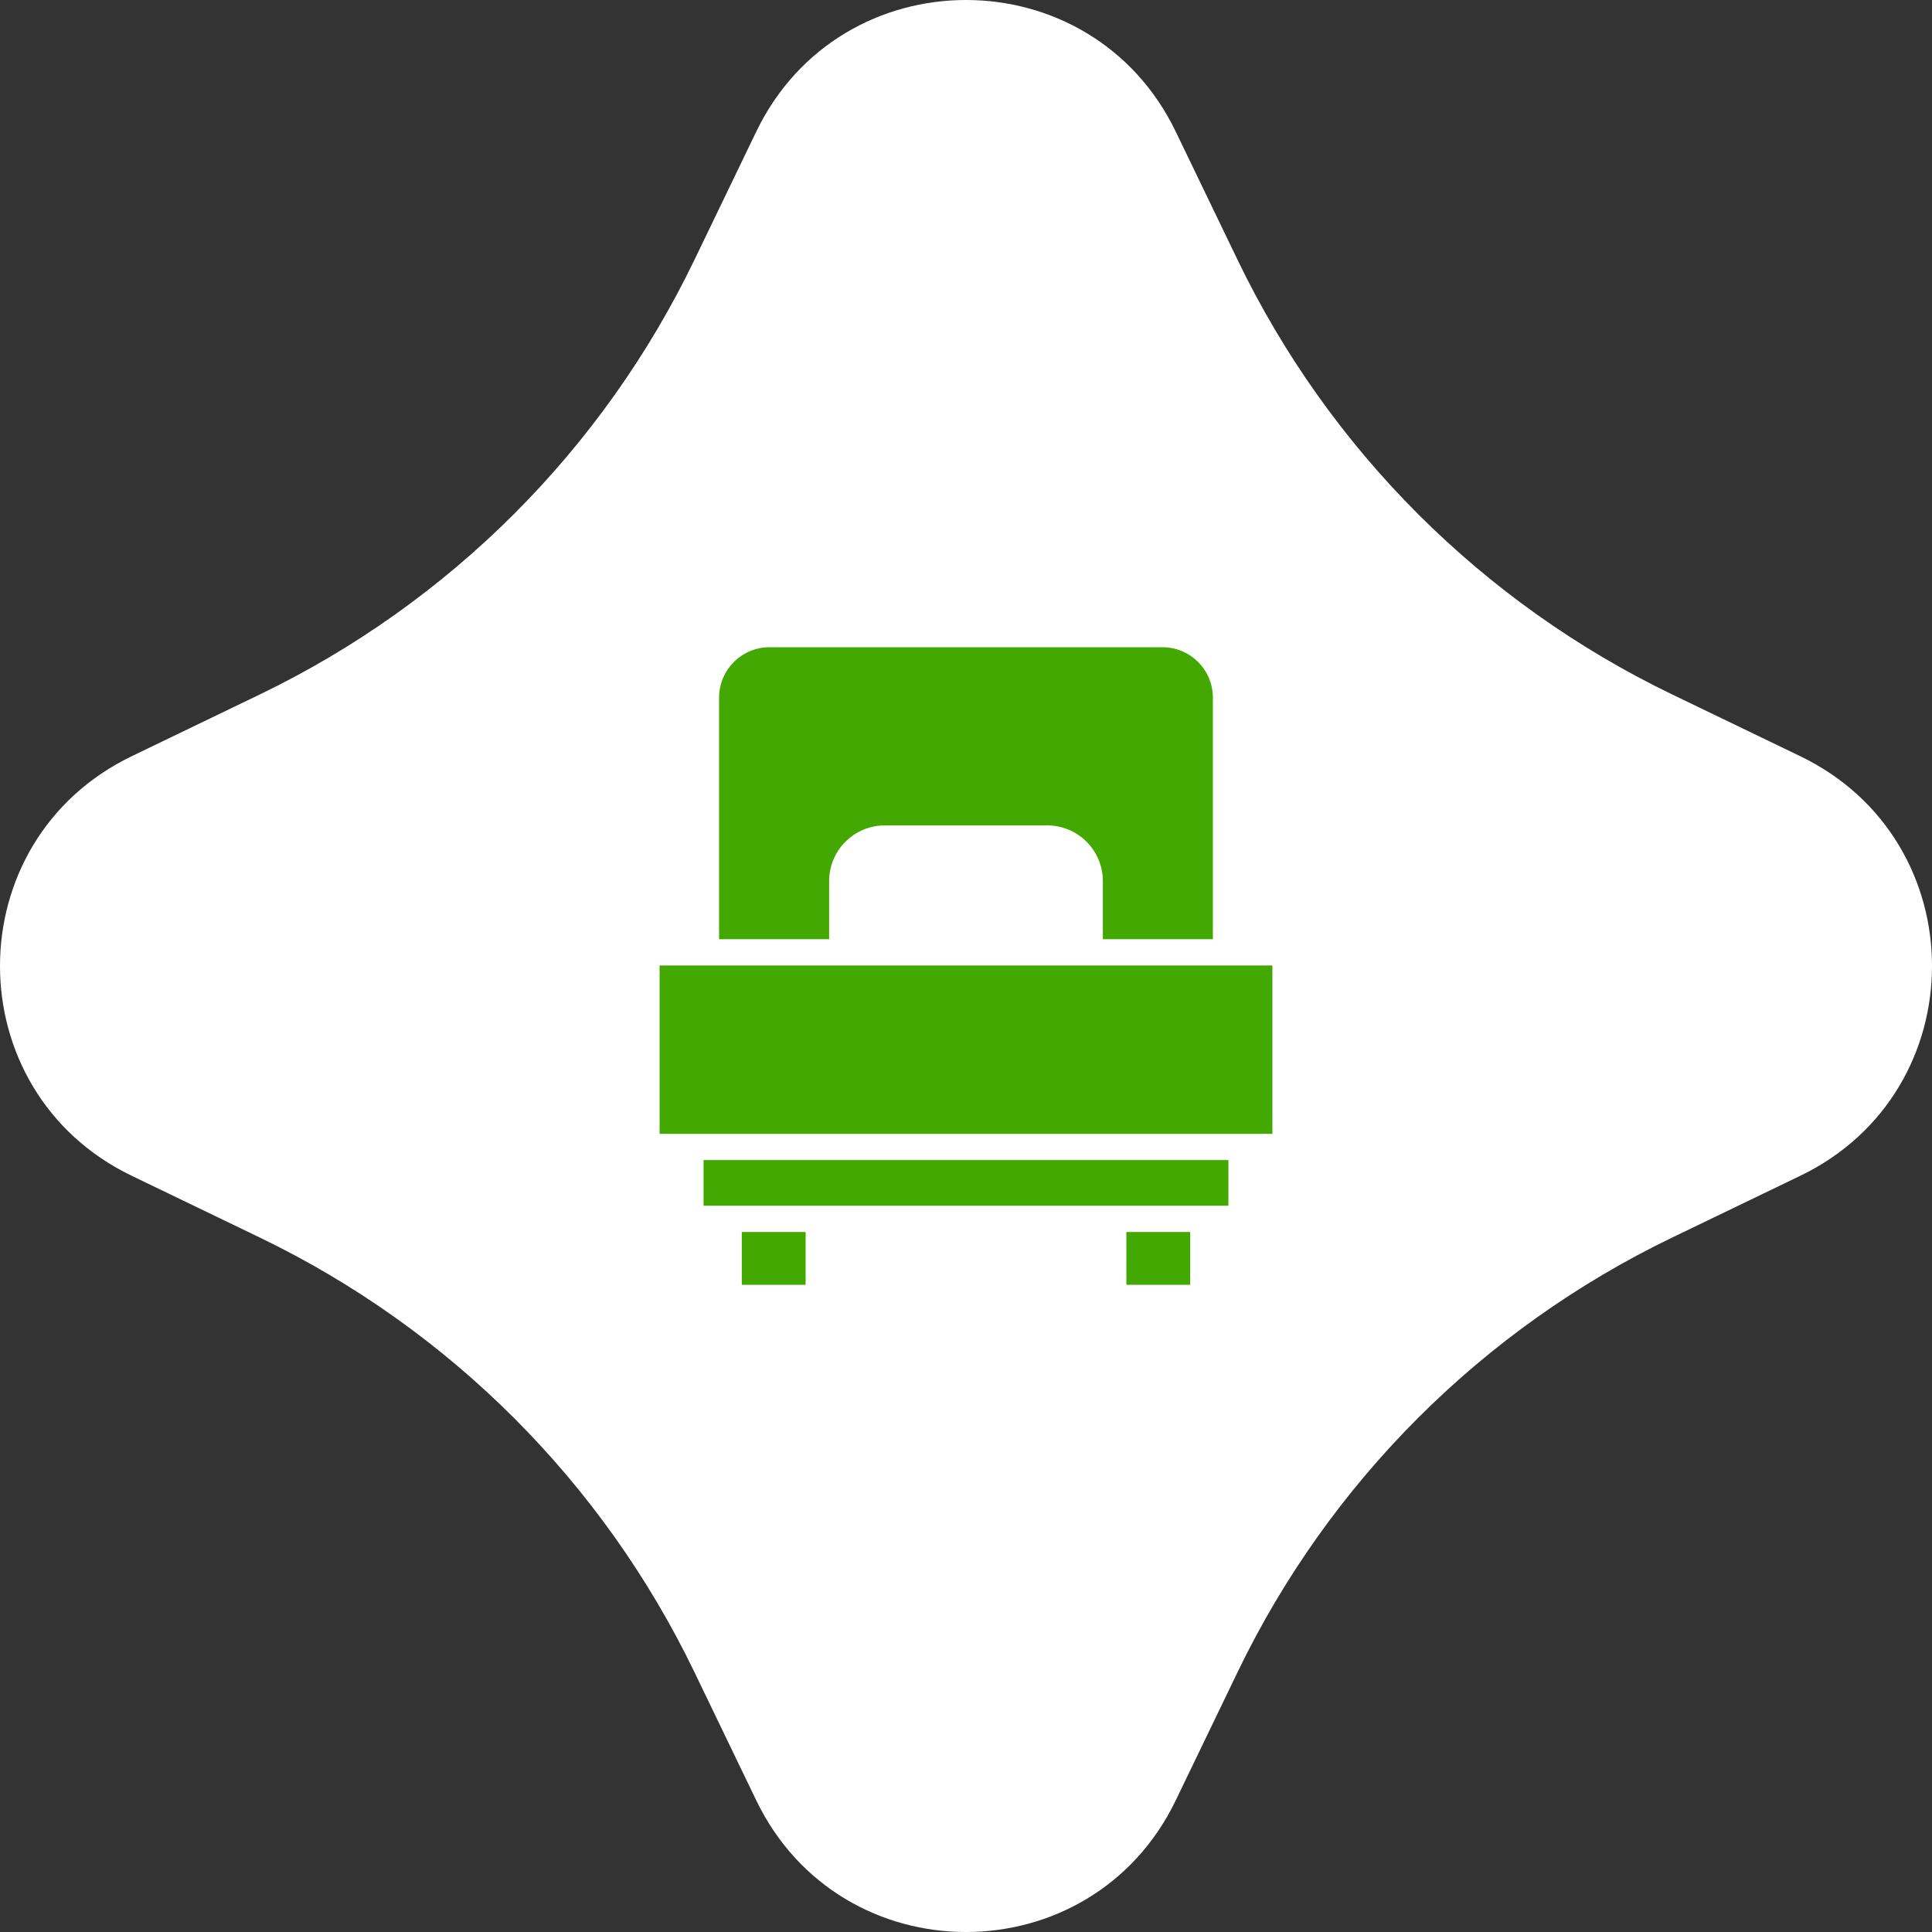
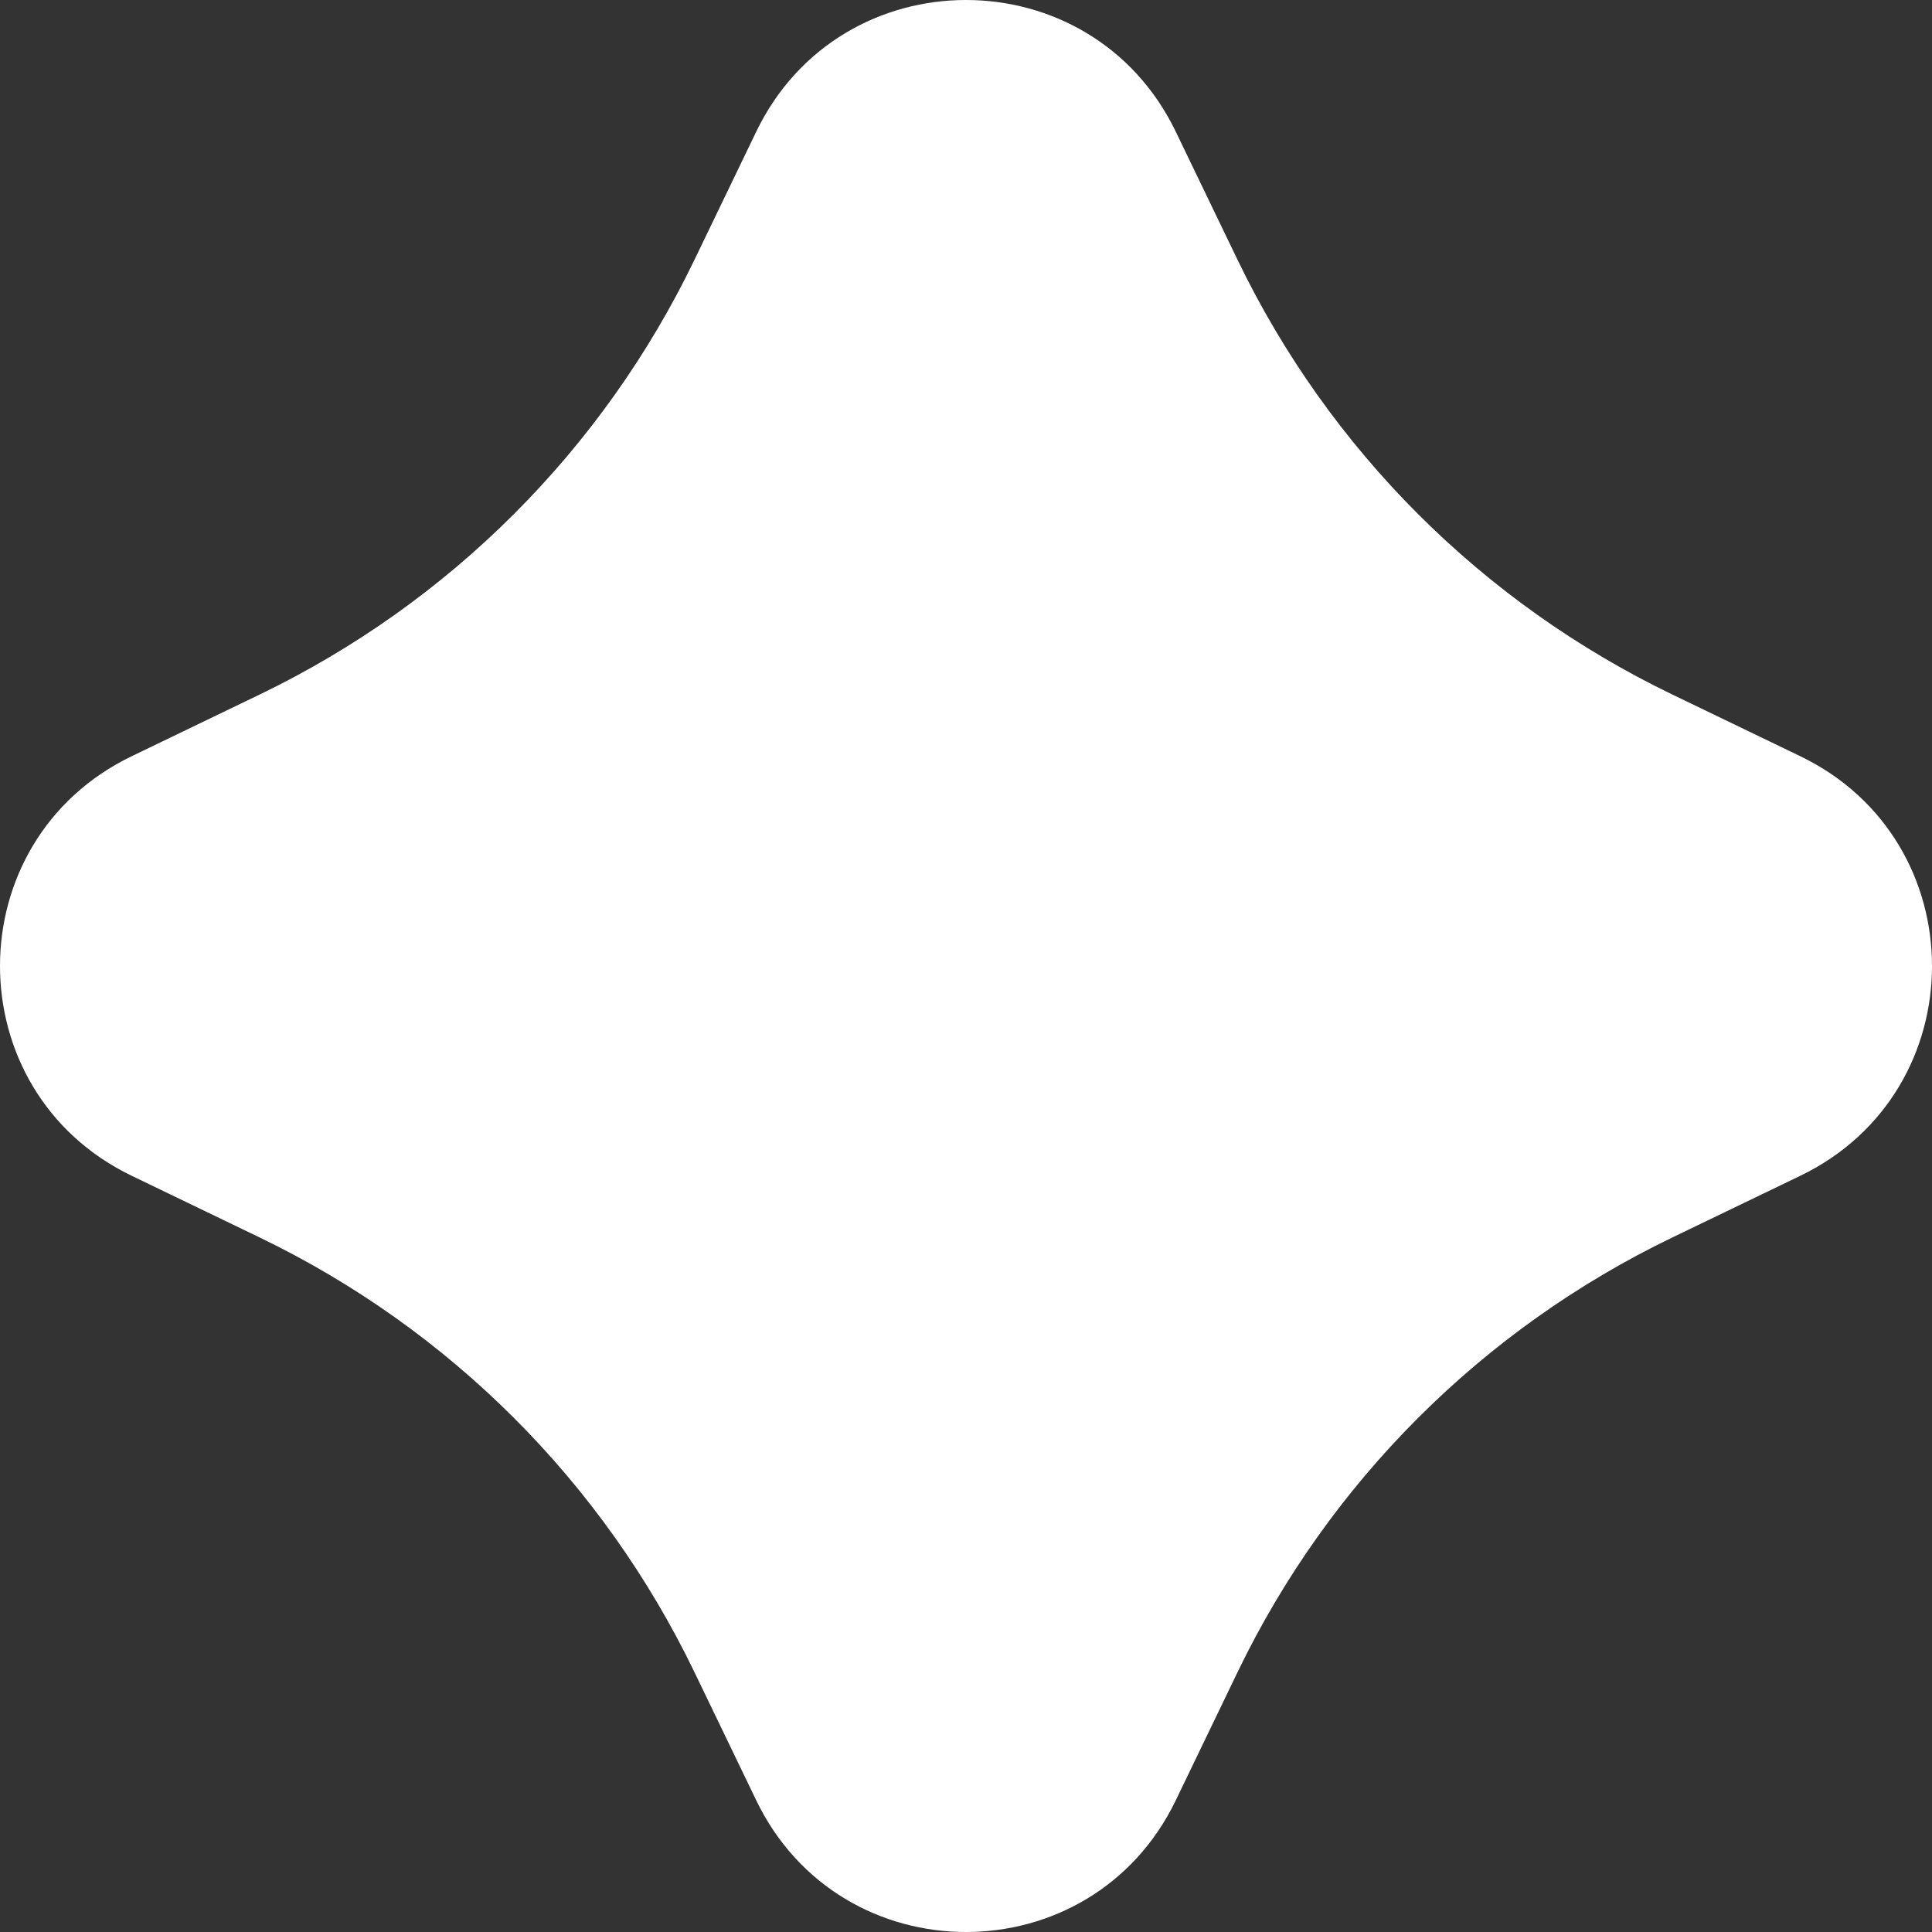
<svg xmlns="http://www.w3.org/2000/svg" width="100" height="100" viewBox="0 0 100 100" fill="none">
  <rect x="0" y="0" width="100" height="100" fill="#333333" stroke="none" />
  <path d="M39.14 6.821C43.524 -2.274 56.476 -2.274 60.86 6.821L64.054 13.446C68.793 23.276 76.724 31.207 86.554 35.946L93.179 39.14C102.274 43.524 102.274 56.476 93.179 60.86L86.554 64.054C76.724 68.793 68.793 76.724 64.054 86.554L60.86 93.179C56.476 102.274 43.524 102.274 39.14 93.179L35.946 86.554C31.207 76.724 23.276 68.793 13.446 64.054L6.821 60.86C-2.274 56.476 -2.274 43.524 6.821 39.14L13.446 35.946C23.276 31.207 31.207 23.276 35.946 13.446L39.14 6.821Z" fill="white" />
-   <path d="M58.301 63.767H61.604V66.5H58.301V63.767ZM63.583 62.409V60.046H36.416V62.409H62.284H63.583ZM38.395 63.767H41.699V66.5H38.395V63.767ZM65.859 58.688V49.972H34.141V58.688H64.262H65.859ZM37.22 48.614H42.916V45.606C42.916 45.227 42.99 44.852 43.135 44.502C43.28 44.152 43.492 43.834 43.76 43.567C44.028 43.299 44.346 43.086 44.696 42.941C45.046 42.797 45.421 42.722 45.8 42.722H54.2C54.578 42.722 54.953 42.797 55.303 42.941C55.653 43.086 55.971 43.299 56.239 43.567C56.507 43.834 56.719 44.152 56.864 44.502C57.009 44.852 57.084 45.227 57.084 45.606V48.614H62.778V36.106C62.778 34.67 61.61 33.5 60.172 33.5H39.827C38.391 33.5 37.22 34.67 37.22 36.106V48.614Z" fill="#43A902" />
</svg>